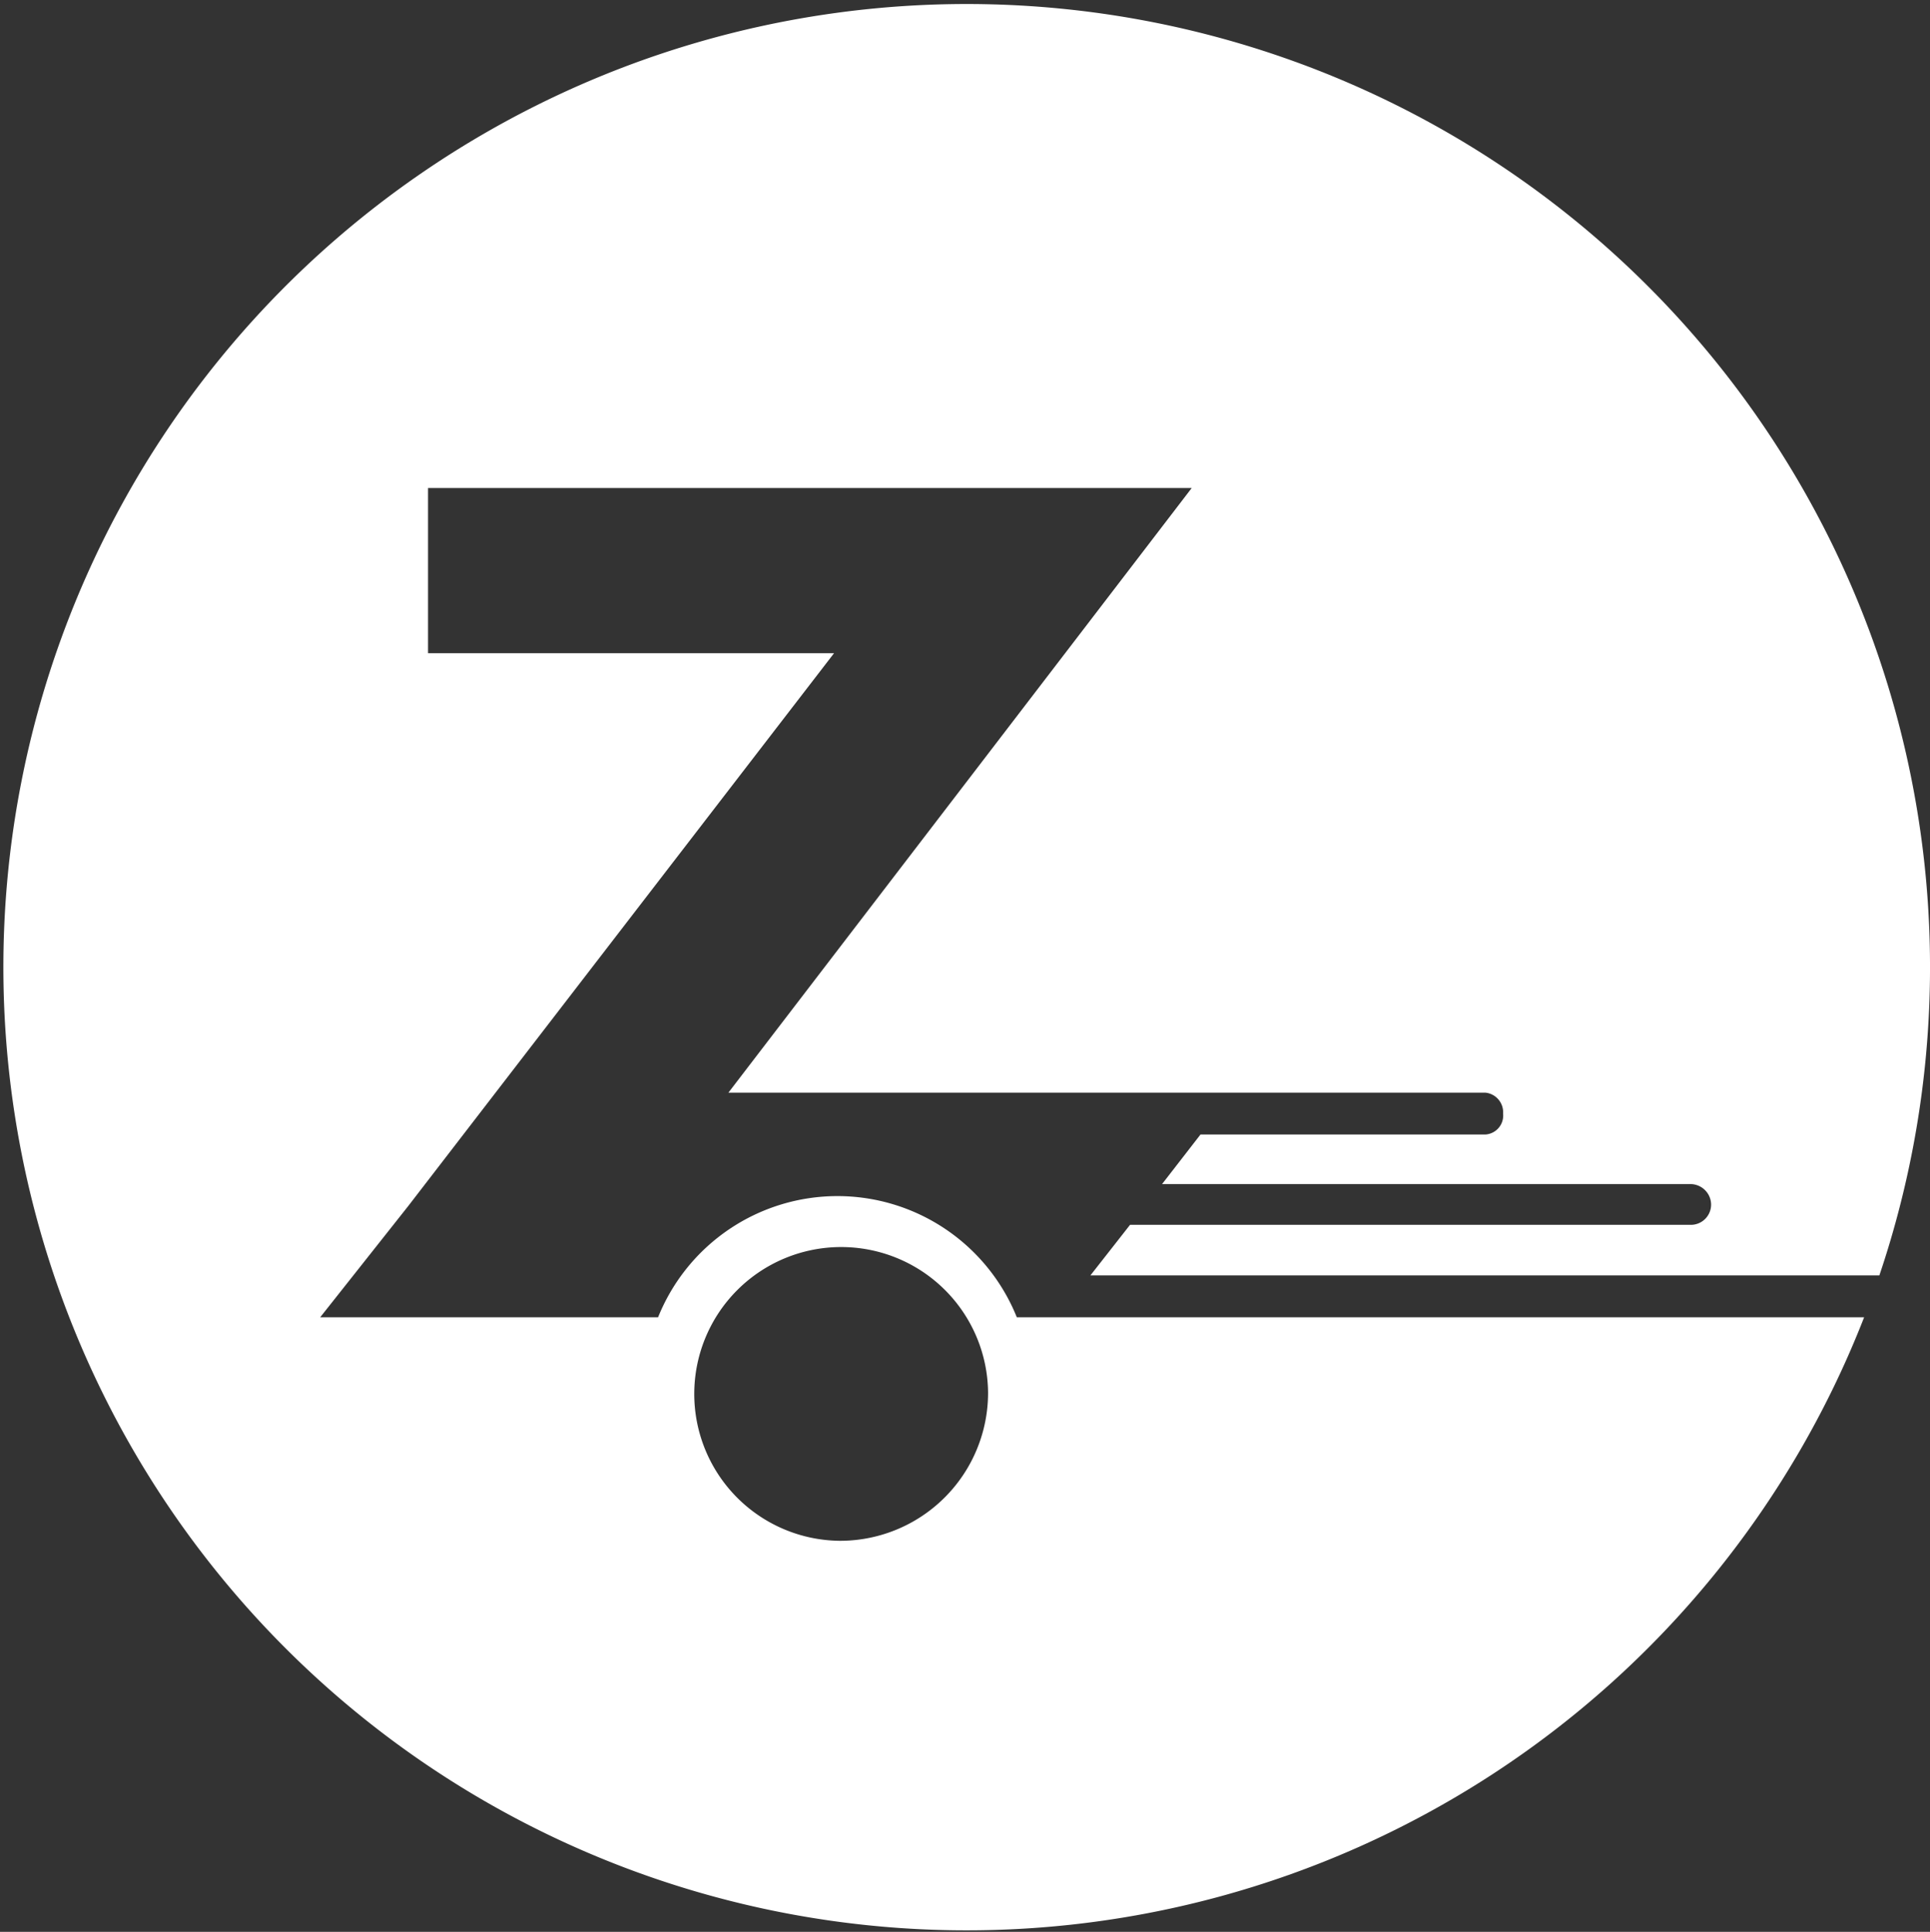
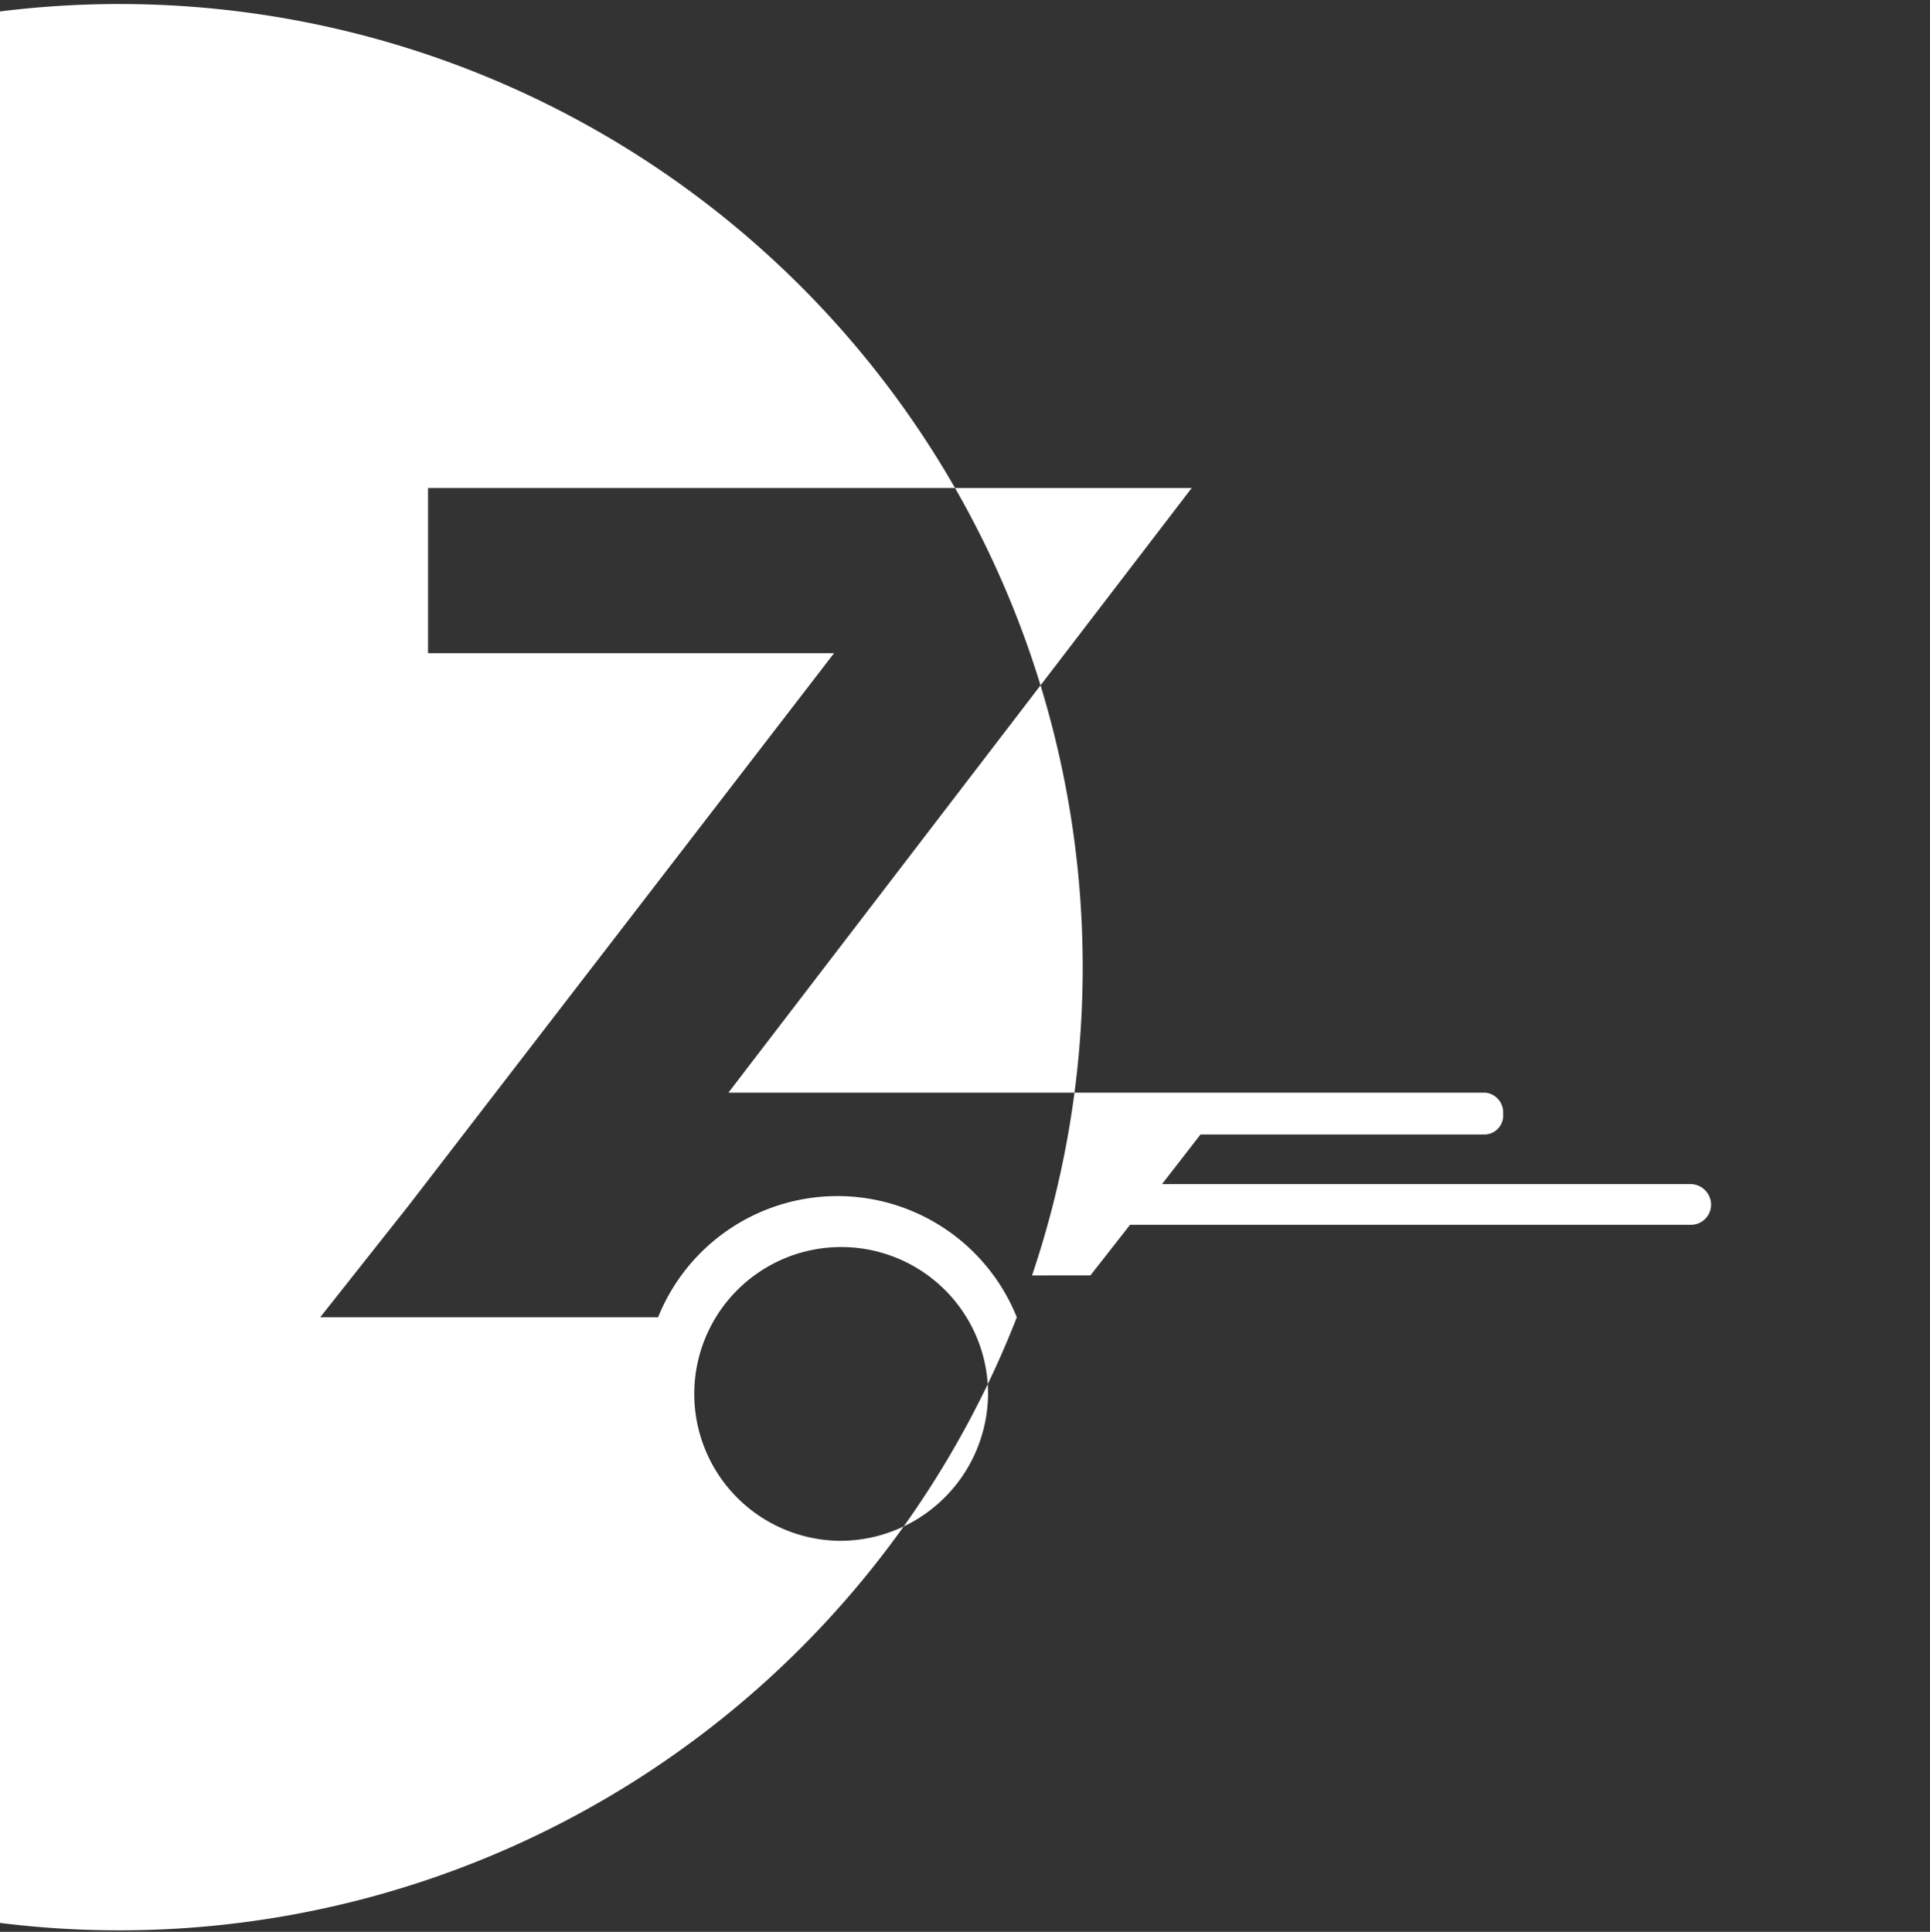
<svg xmlns="http://www.w3.org/2000/svg" width="95.392" height="95.498" viewBox="0 0 95.392 95.498">
  <rect x="0" y="0" width="95.392" height="95.498" fill="#333333" stroke="none" />
-   <path id="logo" d="M93.051,63.058H54.059l1.959-2.5H83.7a1,1,0,0,0,1.036-1.036,1.024,1.024,0,0,0-1.036-.978H57.6l1.9-2.451H73.585a.939.939,0,0,0,.871-1.034.974.974,0,0,0-.871-1.034H36.166l22.9-29.891H21.32V32.3H41.388L20.342,59.629l-4.352,5.5h16.7a9.555,9.555,0,0,1,17.731,0H92.3a47.613,47.613,0,1,1,.753-2.07ZM49,68.83a7.261,7.261,0,1,0-7.34,7.348A7.315,7.315,0,0,0,49,68.83Z" transform="translate(-0.164 -0.01)" fill="#fff" fill-rule="evenodd" />
+   <path id="logo" d="M93.051,63.058H54.059l1.959-2.5H83.7a1,1,0,0,0,1.036-1.036,1.024,1.024,0,0,0-1.036-.978H57.6l1.9-2.451H73.585a.939.939,0,0,0,.871-1.034.974.974,0,0,0-.871-1.034H36.166l22.9-29.891H21.32V32.3H41.388L20.342,59.629l-4.352,5.5h16.7a9.555,9.555,0,0,1,17.731,0a47.613,47.613,0,1,1,.753-2.07ZM49,68.83a7.261,7.261,0,1,0-7.34,7.348A7.315,7.315,0,0,0,49,68.83Z" transform="translate(-0.164 -0.01)" fill="#fff" fill-rule="evenodd" />
</svg>